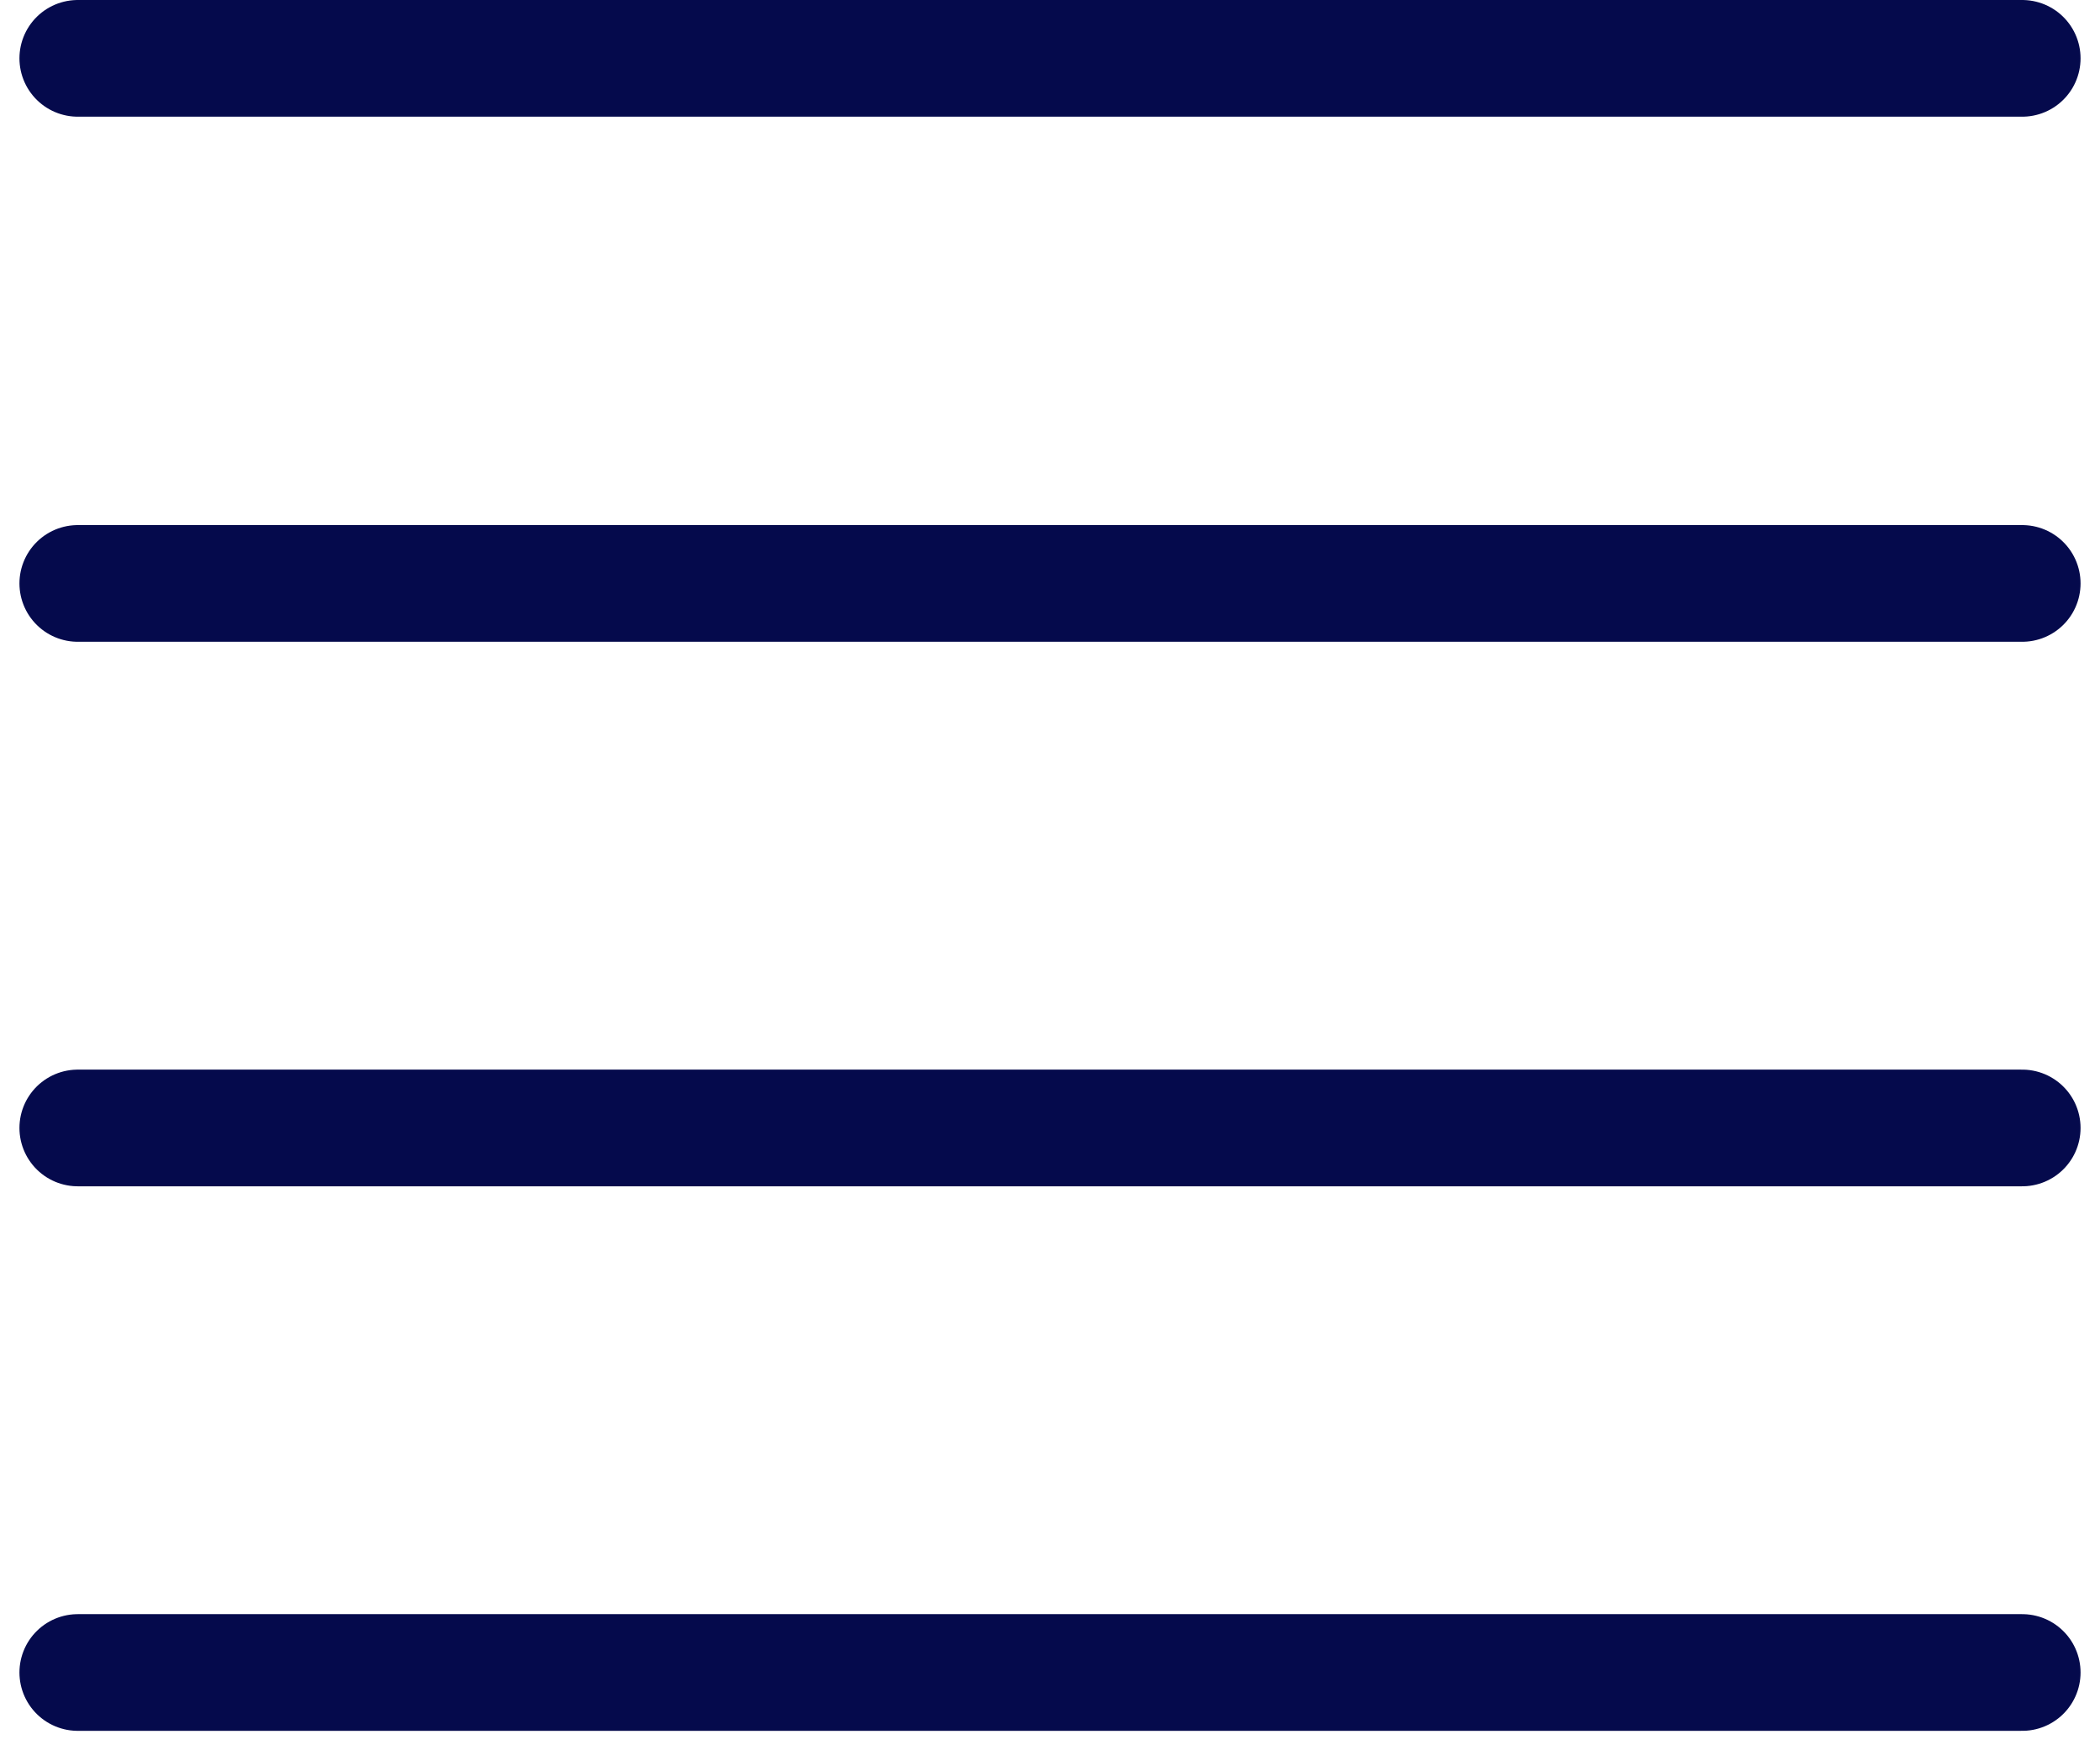
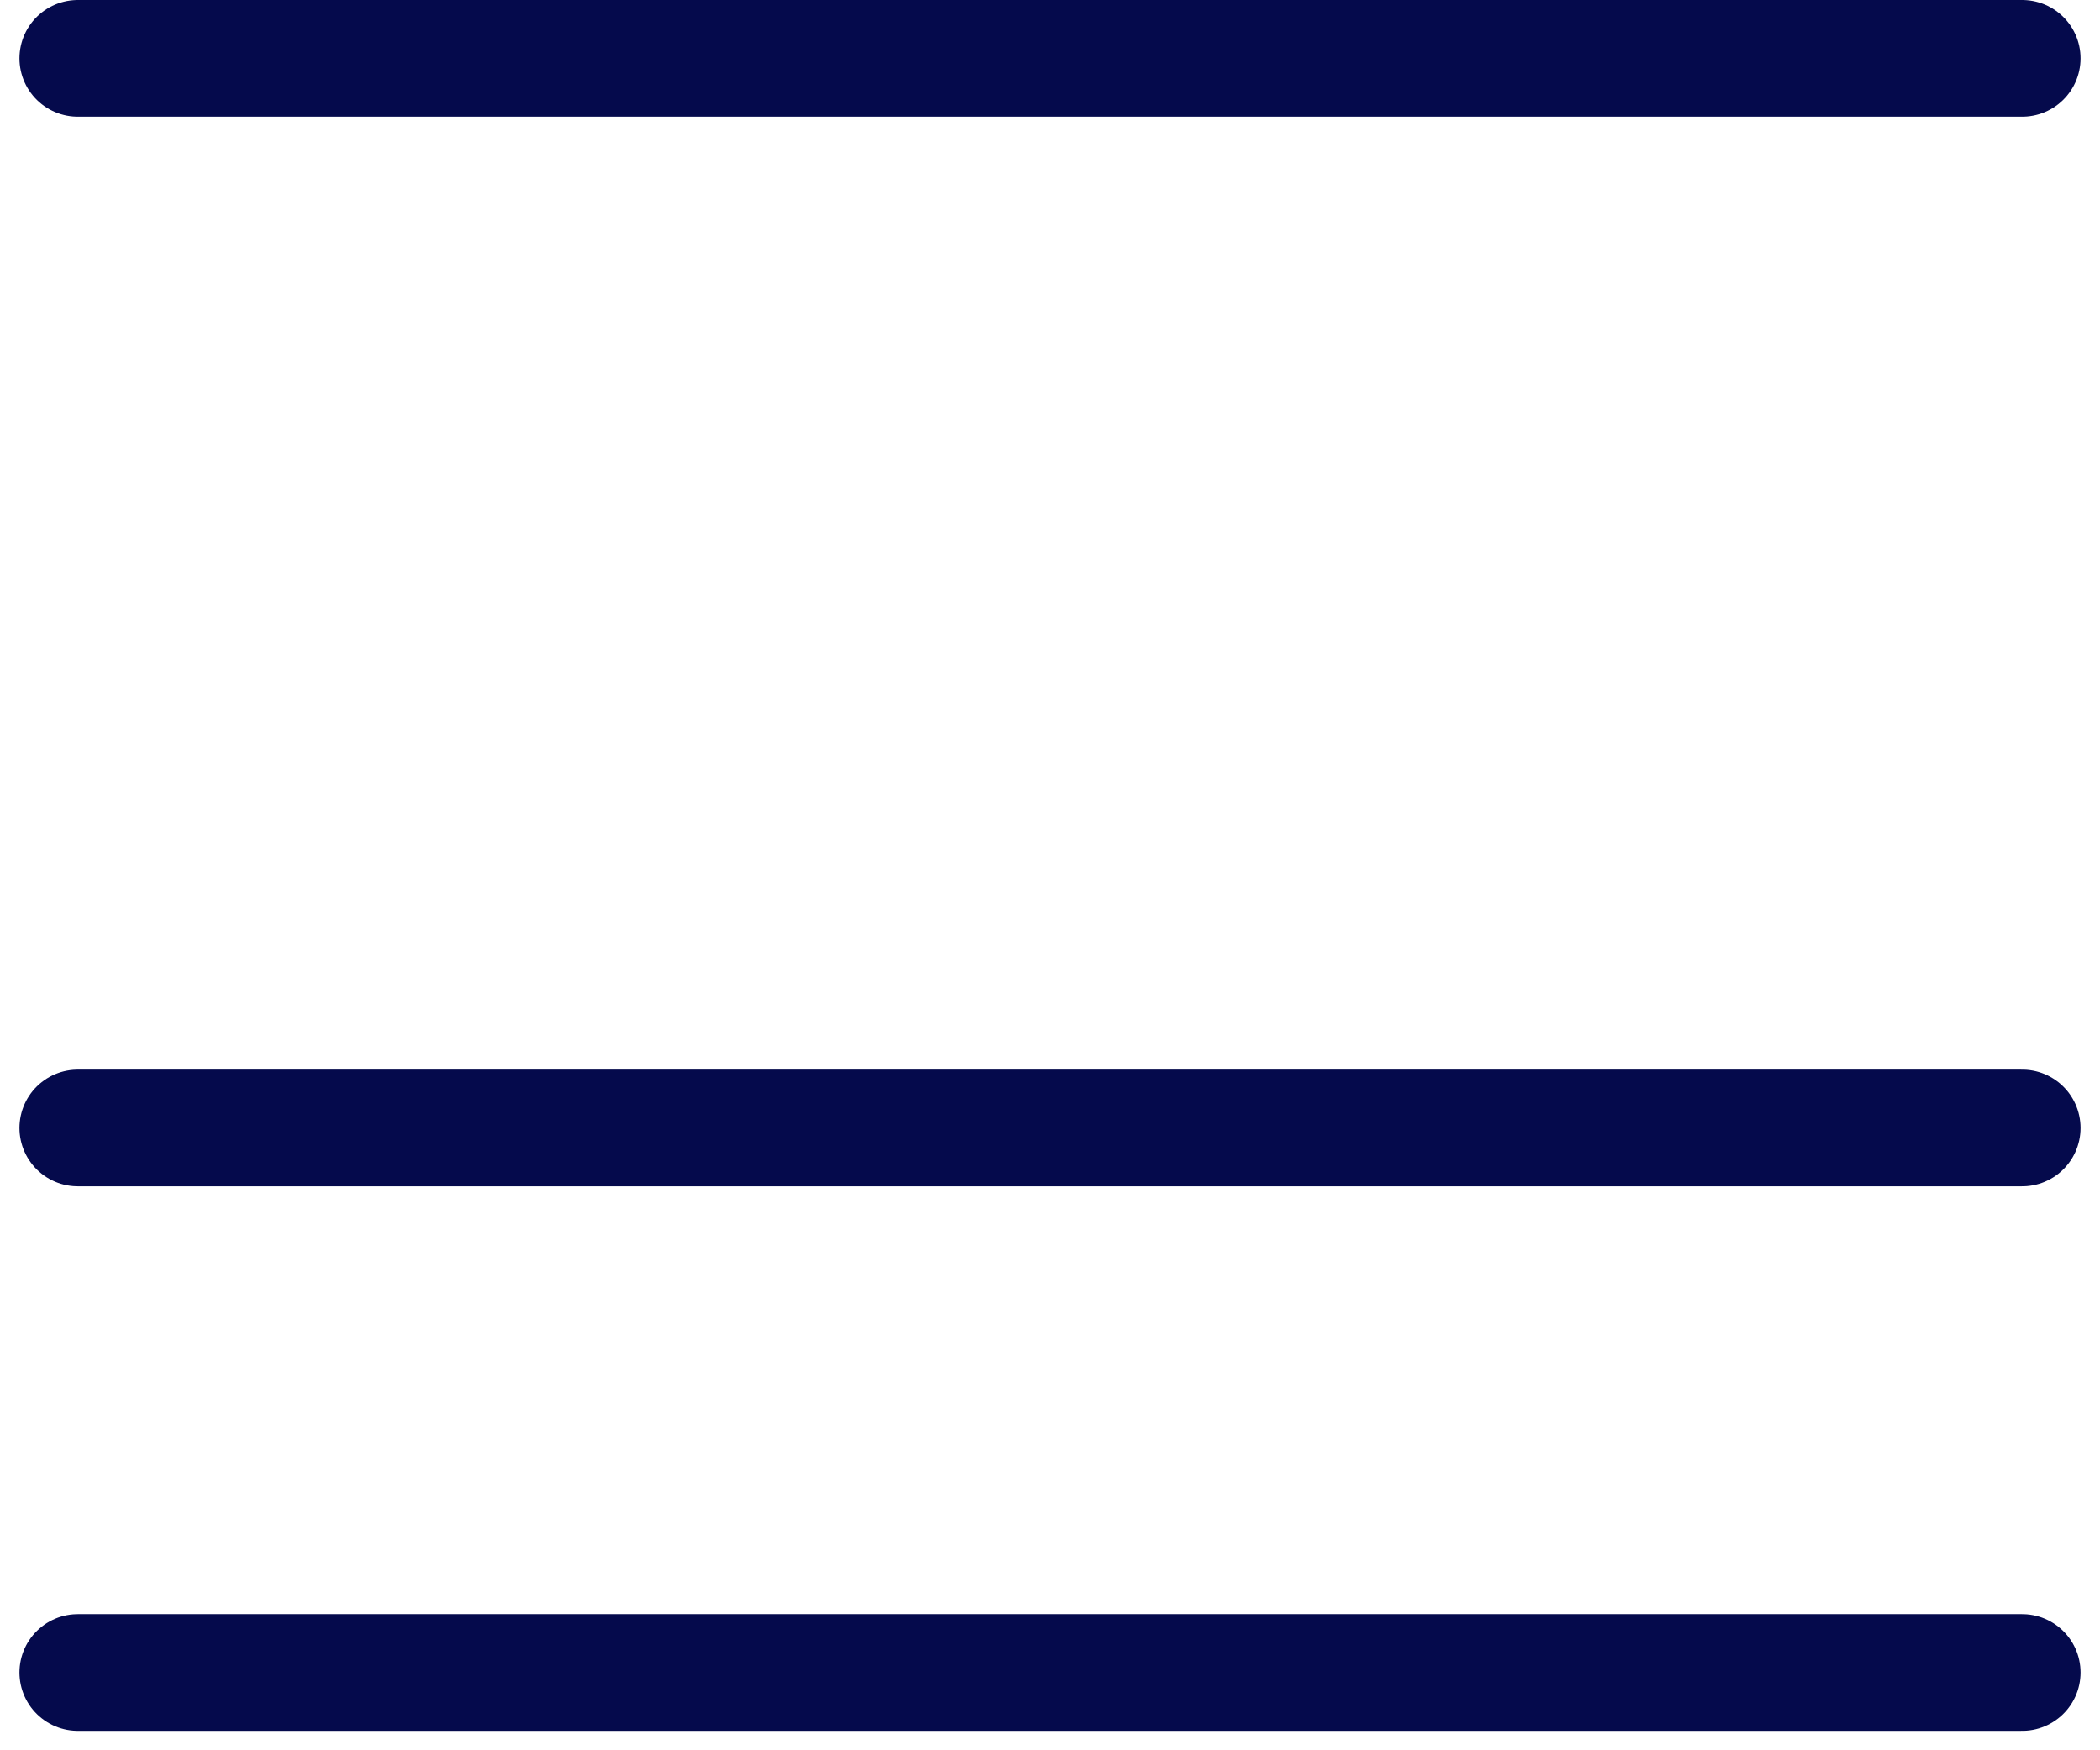
<svg xmlns="http://www.w3.org/2000/svg" width="54" height="45" viewBox="0 0 54 45" fill="none">
  <path d="M2 1.5H52" stroke="#050A4C" stroke-width="3" stroke-linecap="round" />
-   <path d="M2 15H52" stroke="#050A4C" stroke-width="3" stroke-linecap="round" />
  <path d="M2 29H52" stroke="#050A4C" stroke-width="3" stroke-linecap="round" />
  <path d="M2 43H52" stroke="#050A4C" stroke-width="3" stroke-linecap="round" />
</svg>